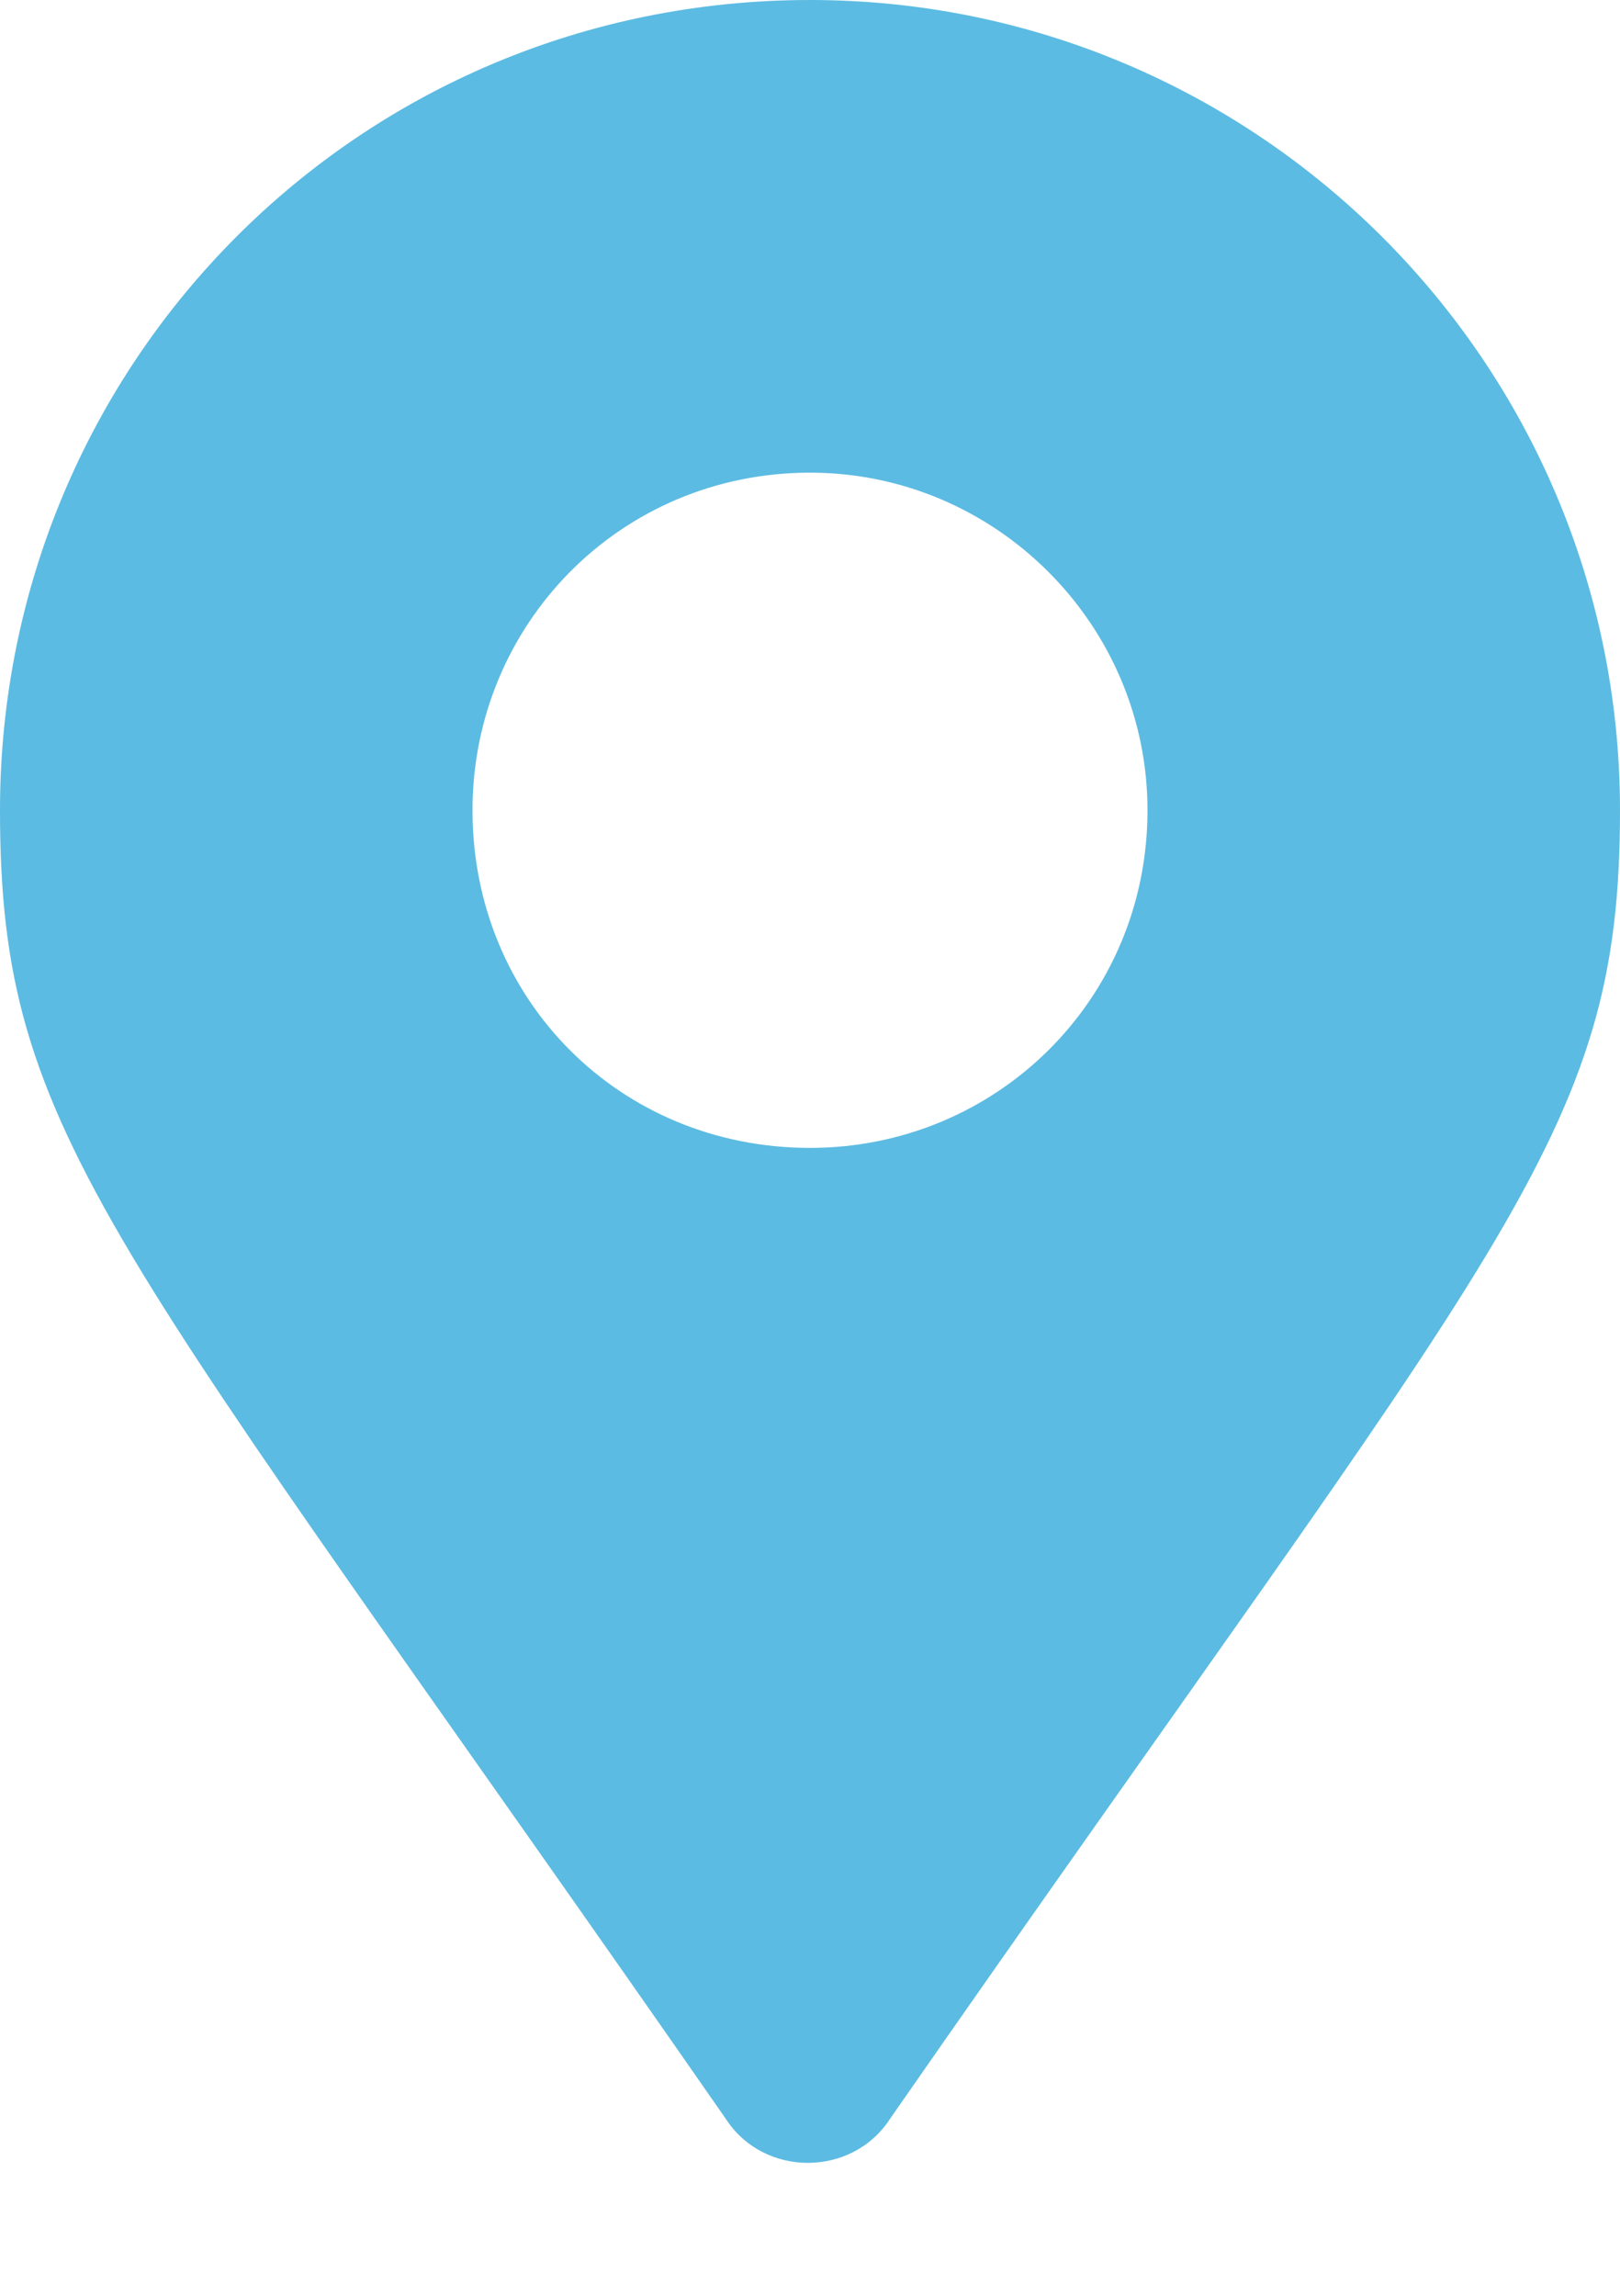
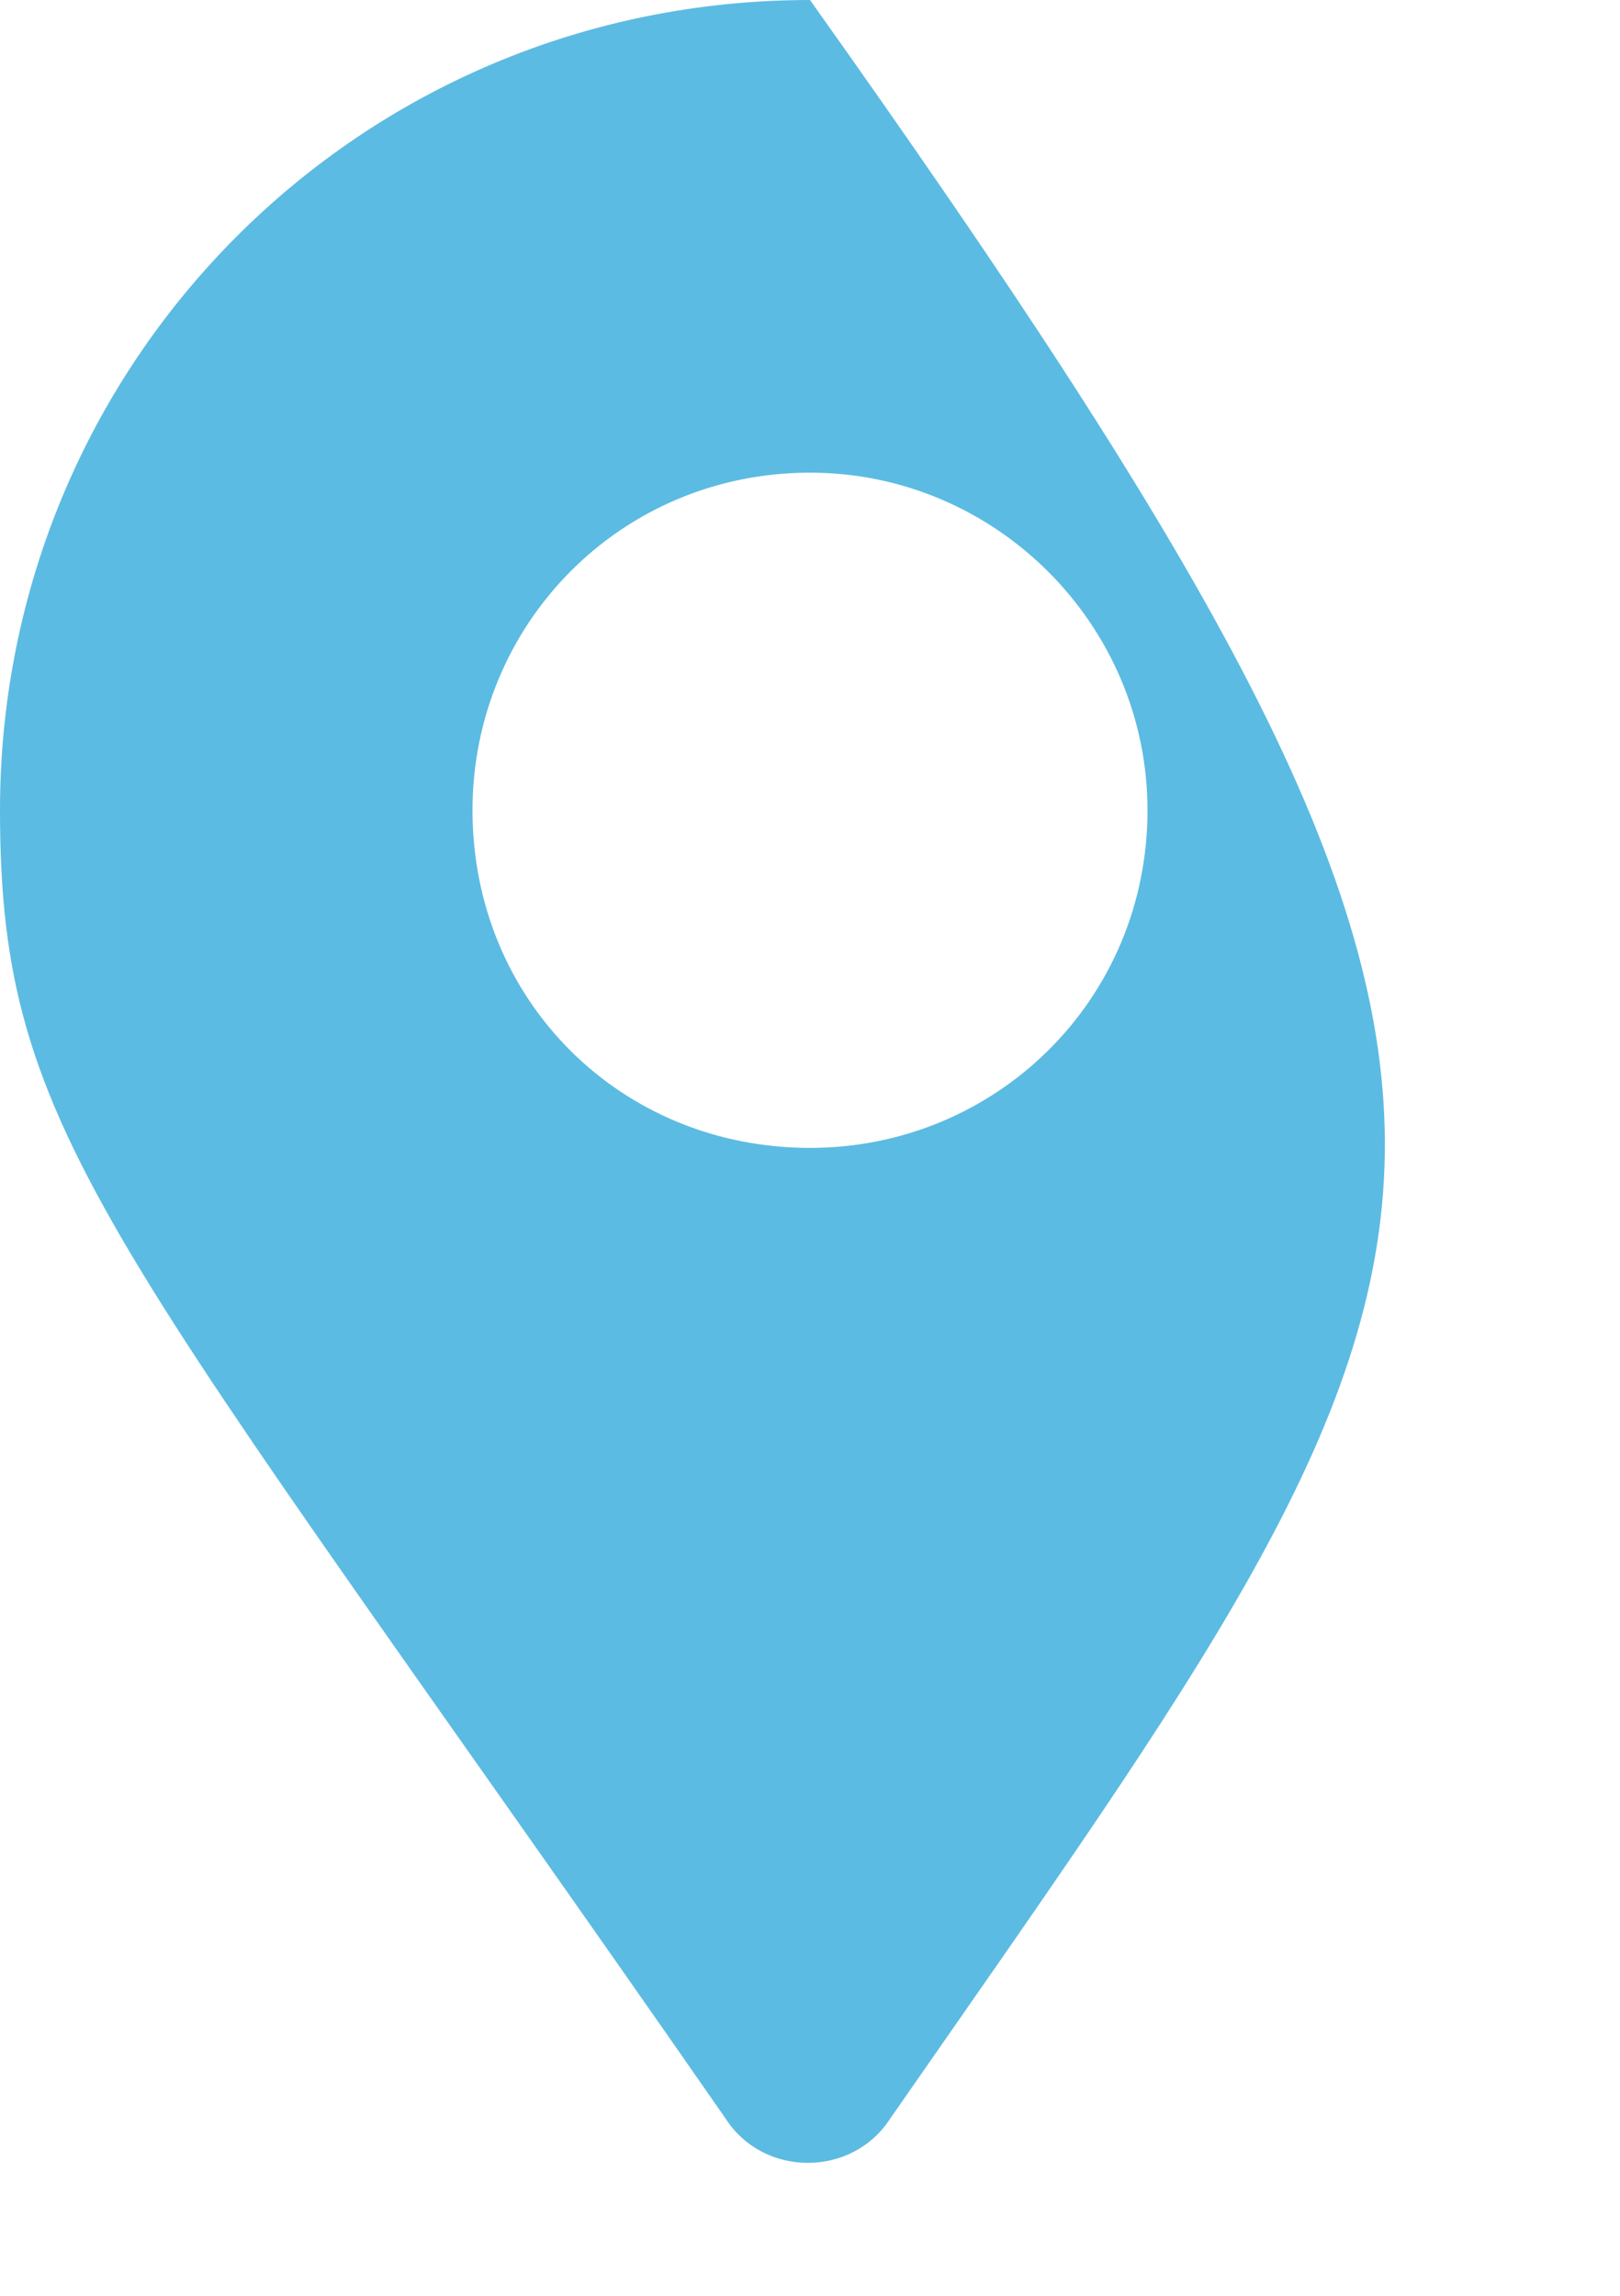
<svg xmlns="http://www.w3.org/2000/svg" width="12" height="17" viewBox="0 0 12 17" fill="none">
-   <path d="M5.375 15.688C0.812 9.125 0 8.438 0 6C0 2.688 2.656 0 6 0C9.312 0 12 2.688 12 6C12 8.438 11.156 9.125 6.594 15.688C6.312 16.125 5.656 16.125 5.375 15.688ZM6 8.5C7.375 8.5 8.5 7.406 8.5 6C8.5 4.625 7.375 3.5 6 3.5C4.594 3.5 3.5 4.625 3.5 6C3.5 7.406 4.594 8.5 6 8.5Z" fill="#5CBBE2" />
+   <path d="M5.375 15.688C0.812 9.125 0 8.438 0 6C0 2.688 2.656 0 6 0C12 8.438 11.156 9.125 6.594 15.688C6.312 16.125 5.656 16.125 5.375 15.688ZM6 8.5C7.375 8.5 8.5 7.406 8.5 6C8.5 4.625 7.375 3.5 6 3.5C4.594 3.5 3.5 4.625 3.5 6C3.5 7.406 4.594 8.5 6 8.5Z" fill="#5CBBE2" />
</svg>